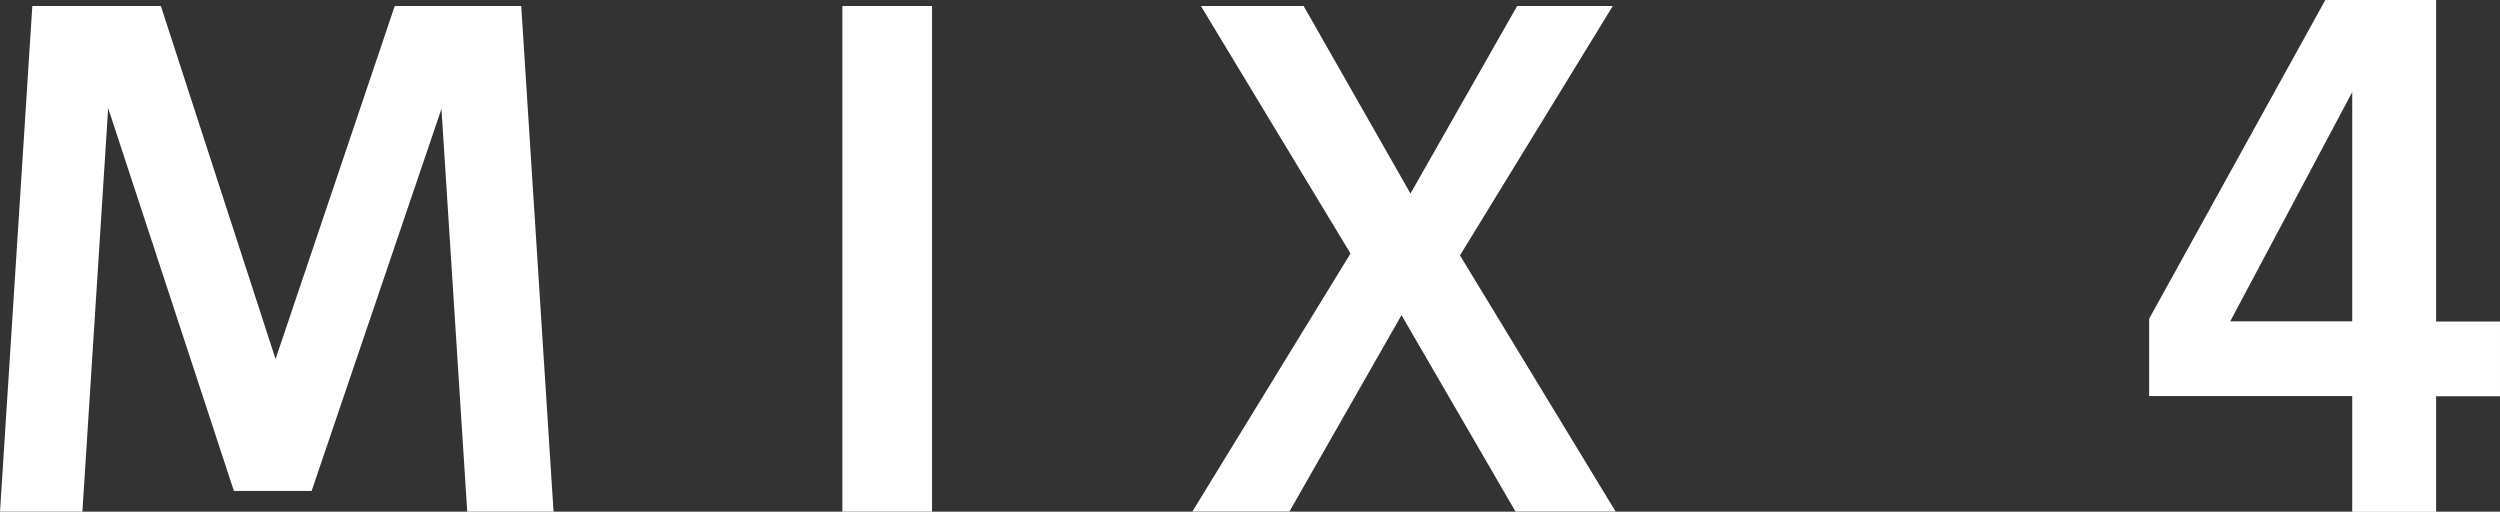
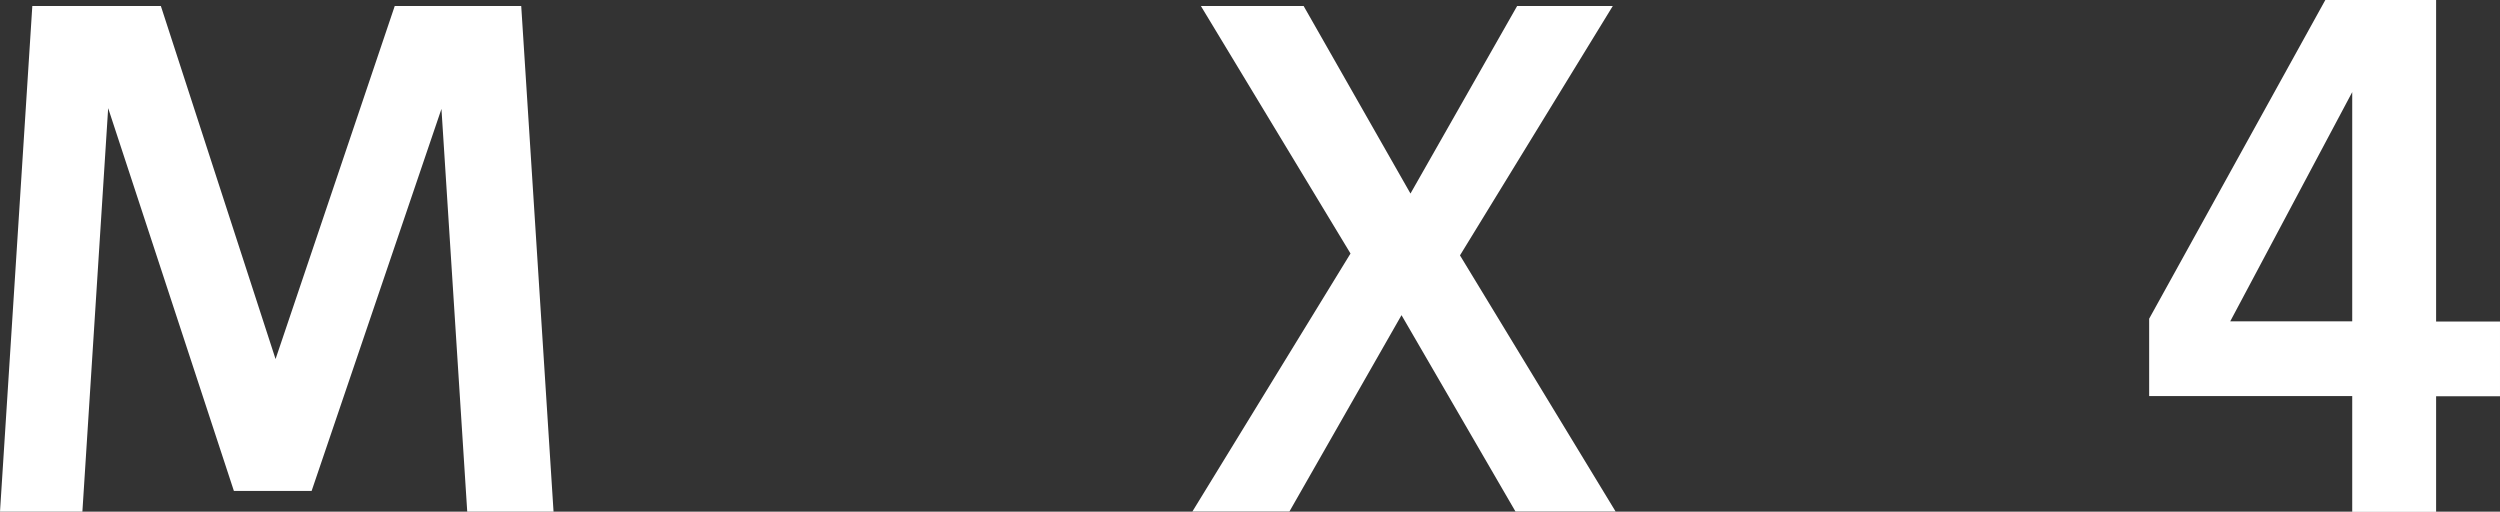
<svg xmlns="http://www.w3.org/2000/svg" id="_レイヤー_2" data-name="レイヤー 2" viewBox="0 0 133.82 27.39">
  <rect x="0" y="0" width="133.82" height="27.39" fill="#333333" stroke="none" />
  <defs>
    <style>
      .cls-1 {
        fill: #fff;
      }
    </style>
  </defs>
  <g id="_変更部分data" data-name="変更部分data">
    <g>
      <path class="cls-1" d="M0,27.39L1.73.32h6.88l6.14,18.9L21.13.32h6.77l1.73,27.07h-4.62l-1.38-21.56-6.95,20.45h-4.16L5.79,5.79l-1.38,21.6H0Z" />
-       <path class="cls-1" d="M45.09,27.39V.32h4.8v27.07h-4.8Z" />
      <path class="cls-1" d="M63.82,27.39l8.47-13.82L64.28.32h5.5l5.72,10.04L81.21.32h5.12l-8.18,13.35,8.33,13.71h-5.36l-6.1-10.51-6,10.51h-5.19Z" />
      <path class="cls-1" d="M125.91,27.39v-6.19h-10.87v-4.14L124.47,0h5.93v17.21h3.42v4h-3.42v6.19h-4.48ZM125.91,17.21V4.93l-6.53,12.27h6.53Z" />
    </g>
  </g>
</svg>